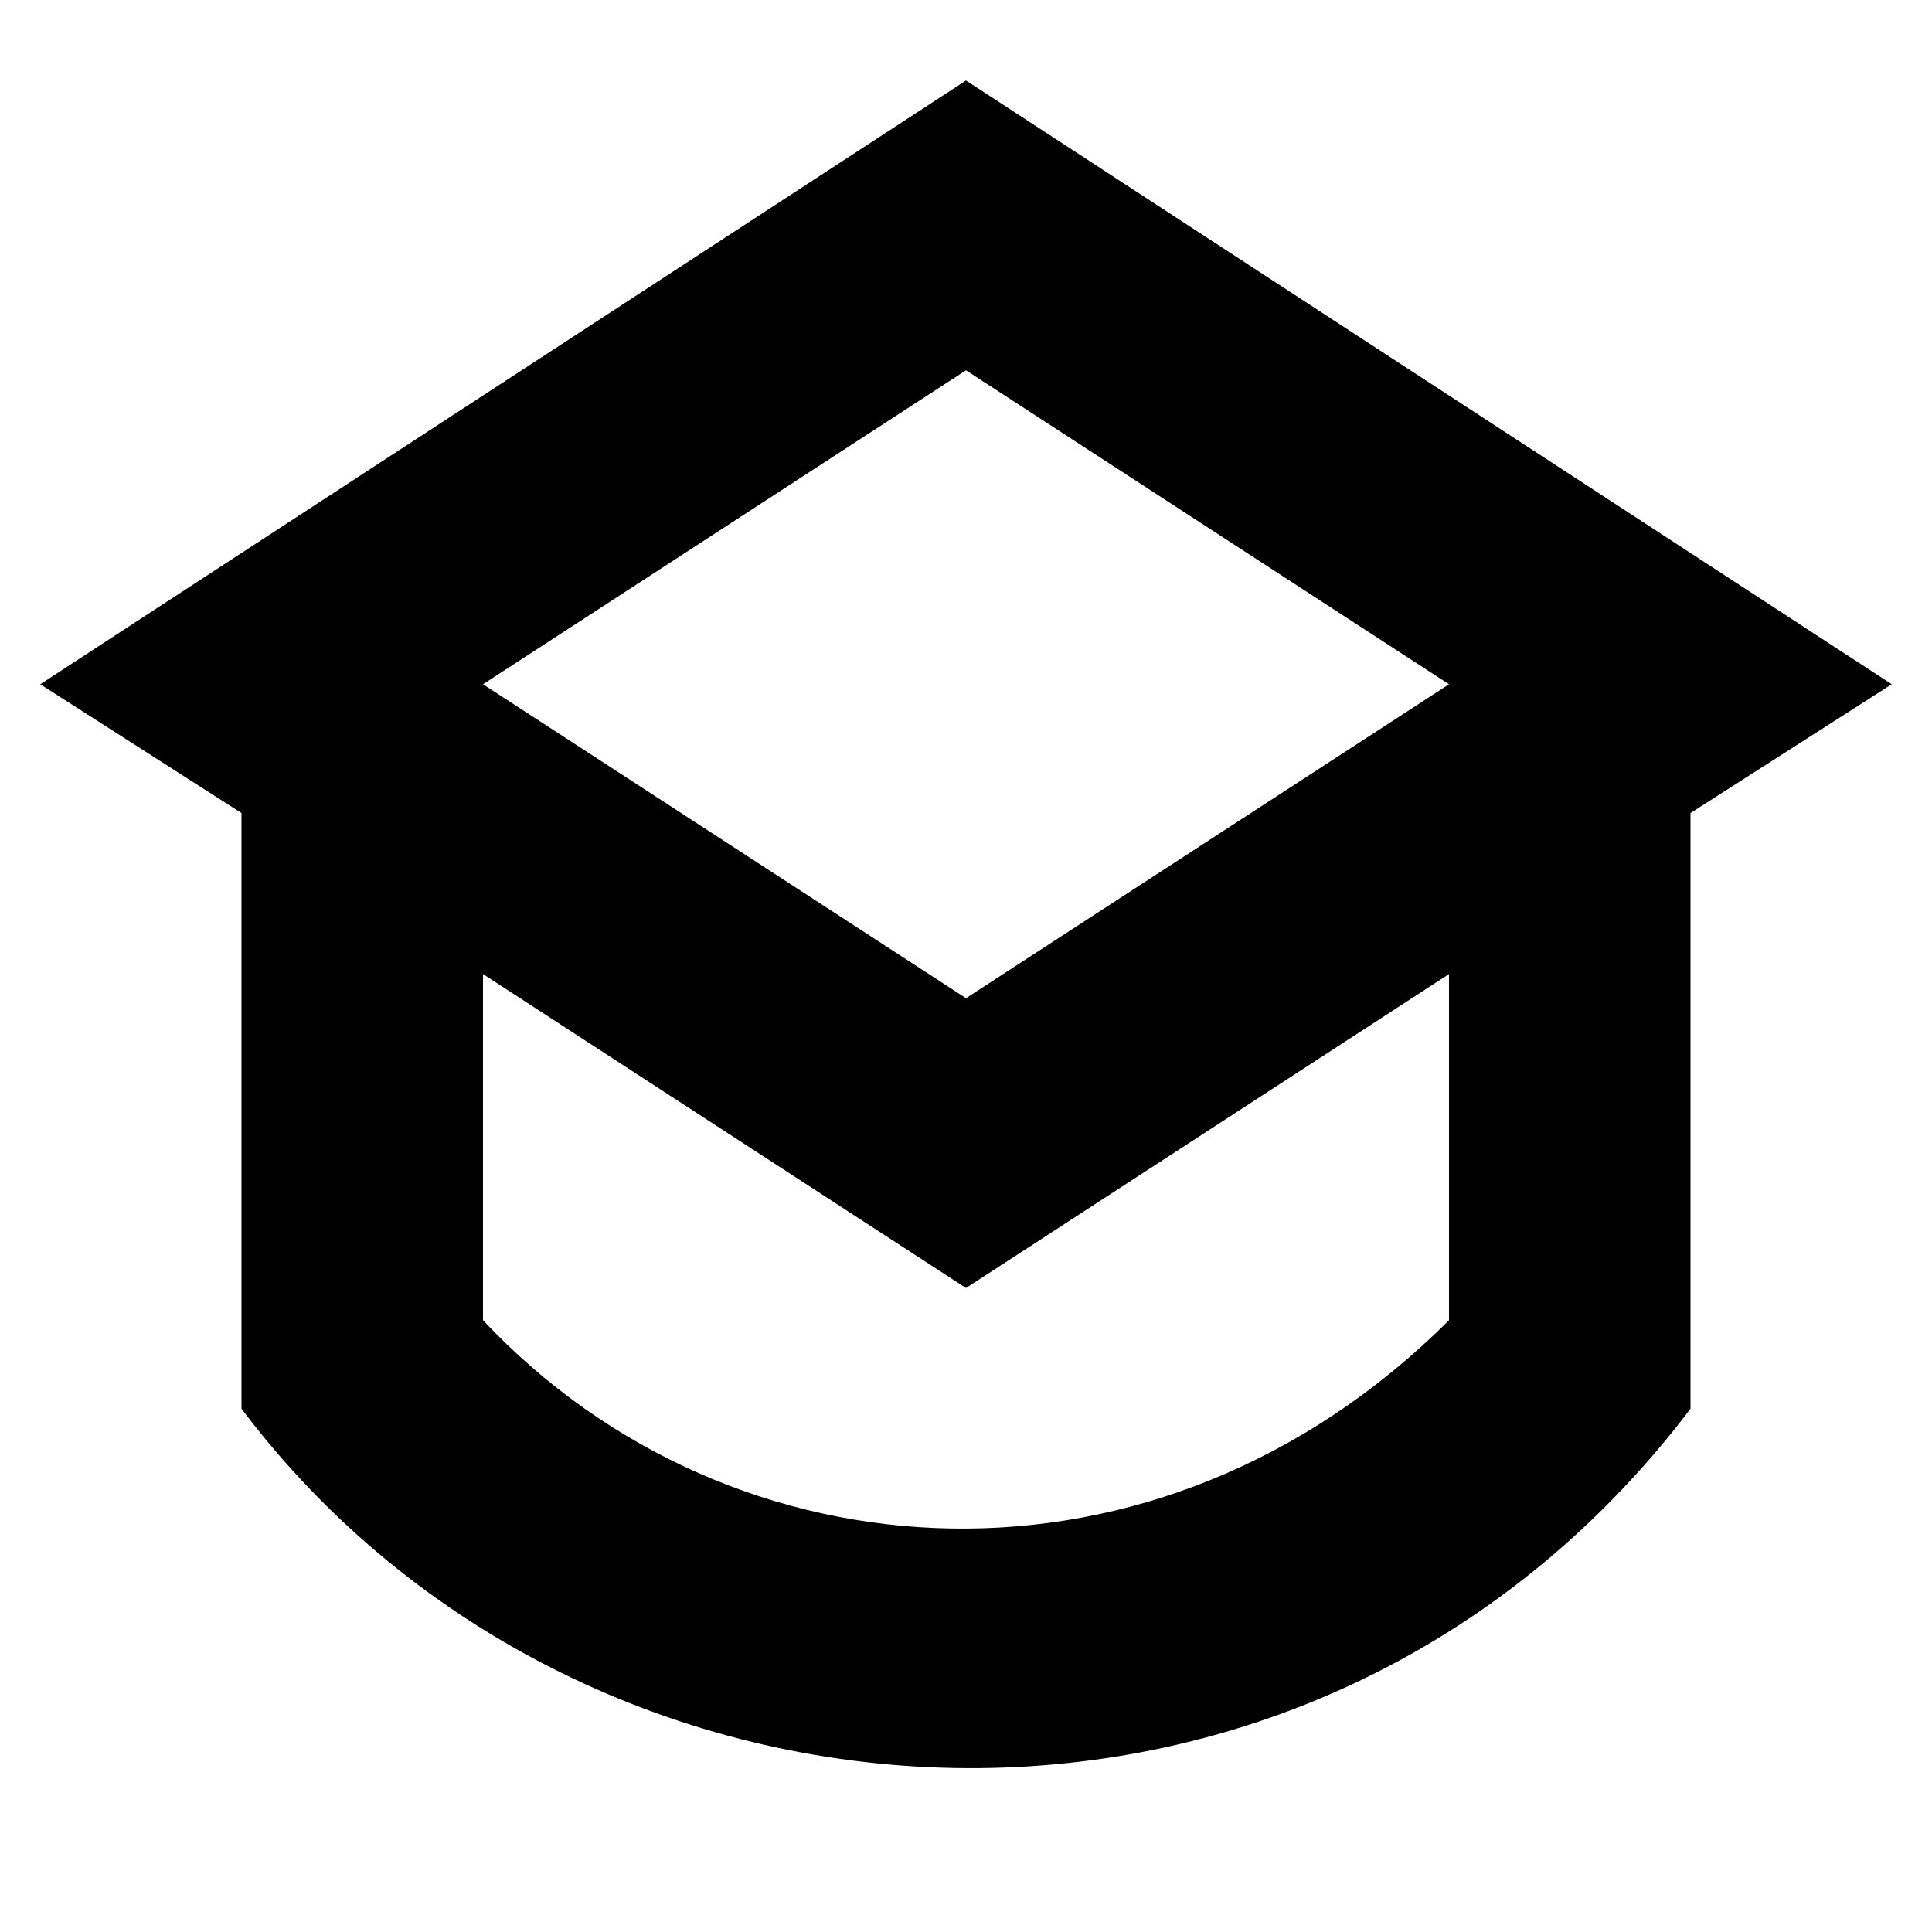
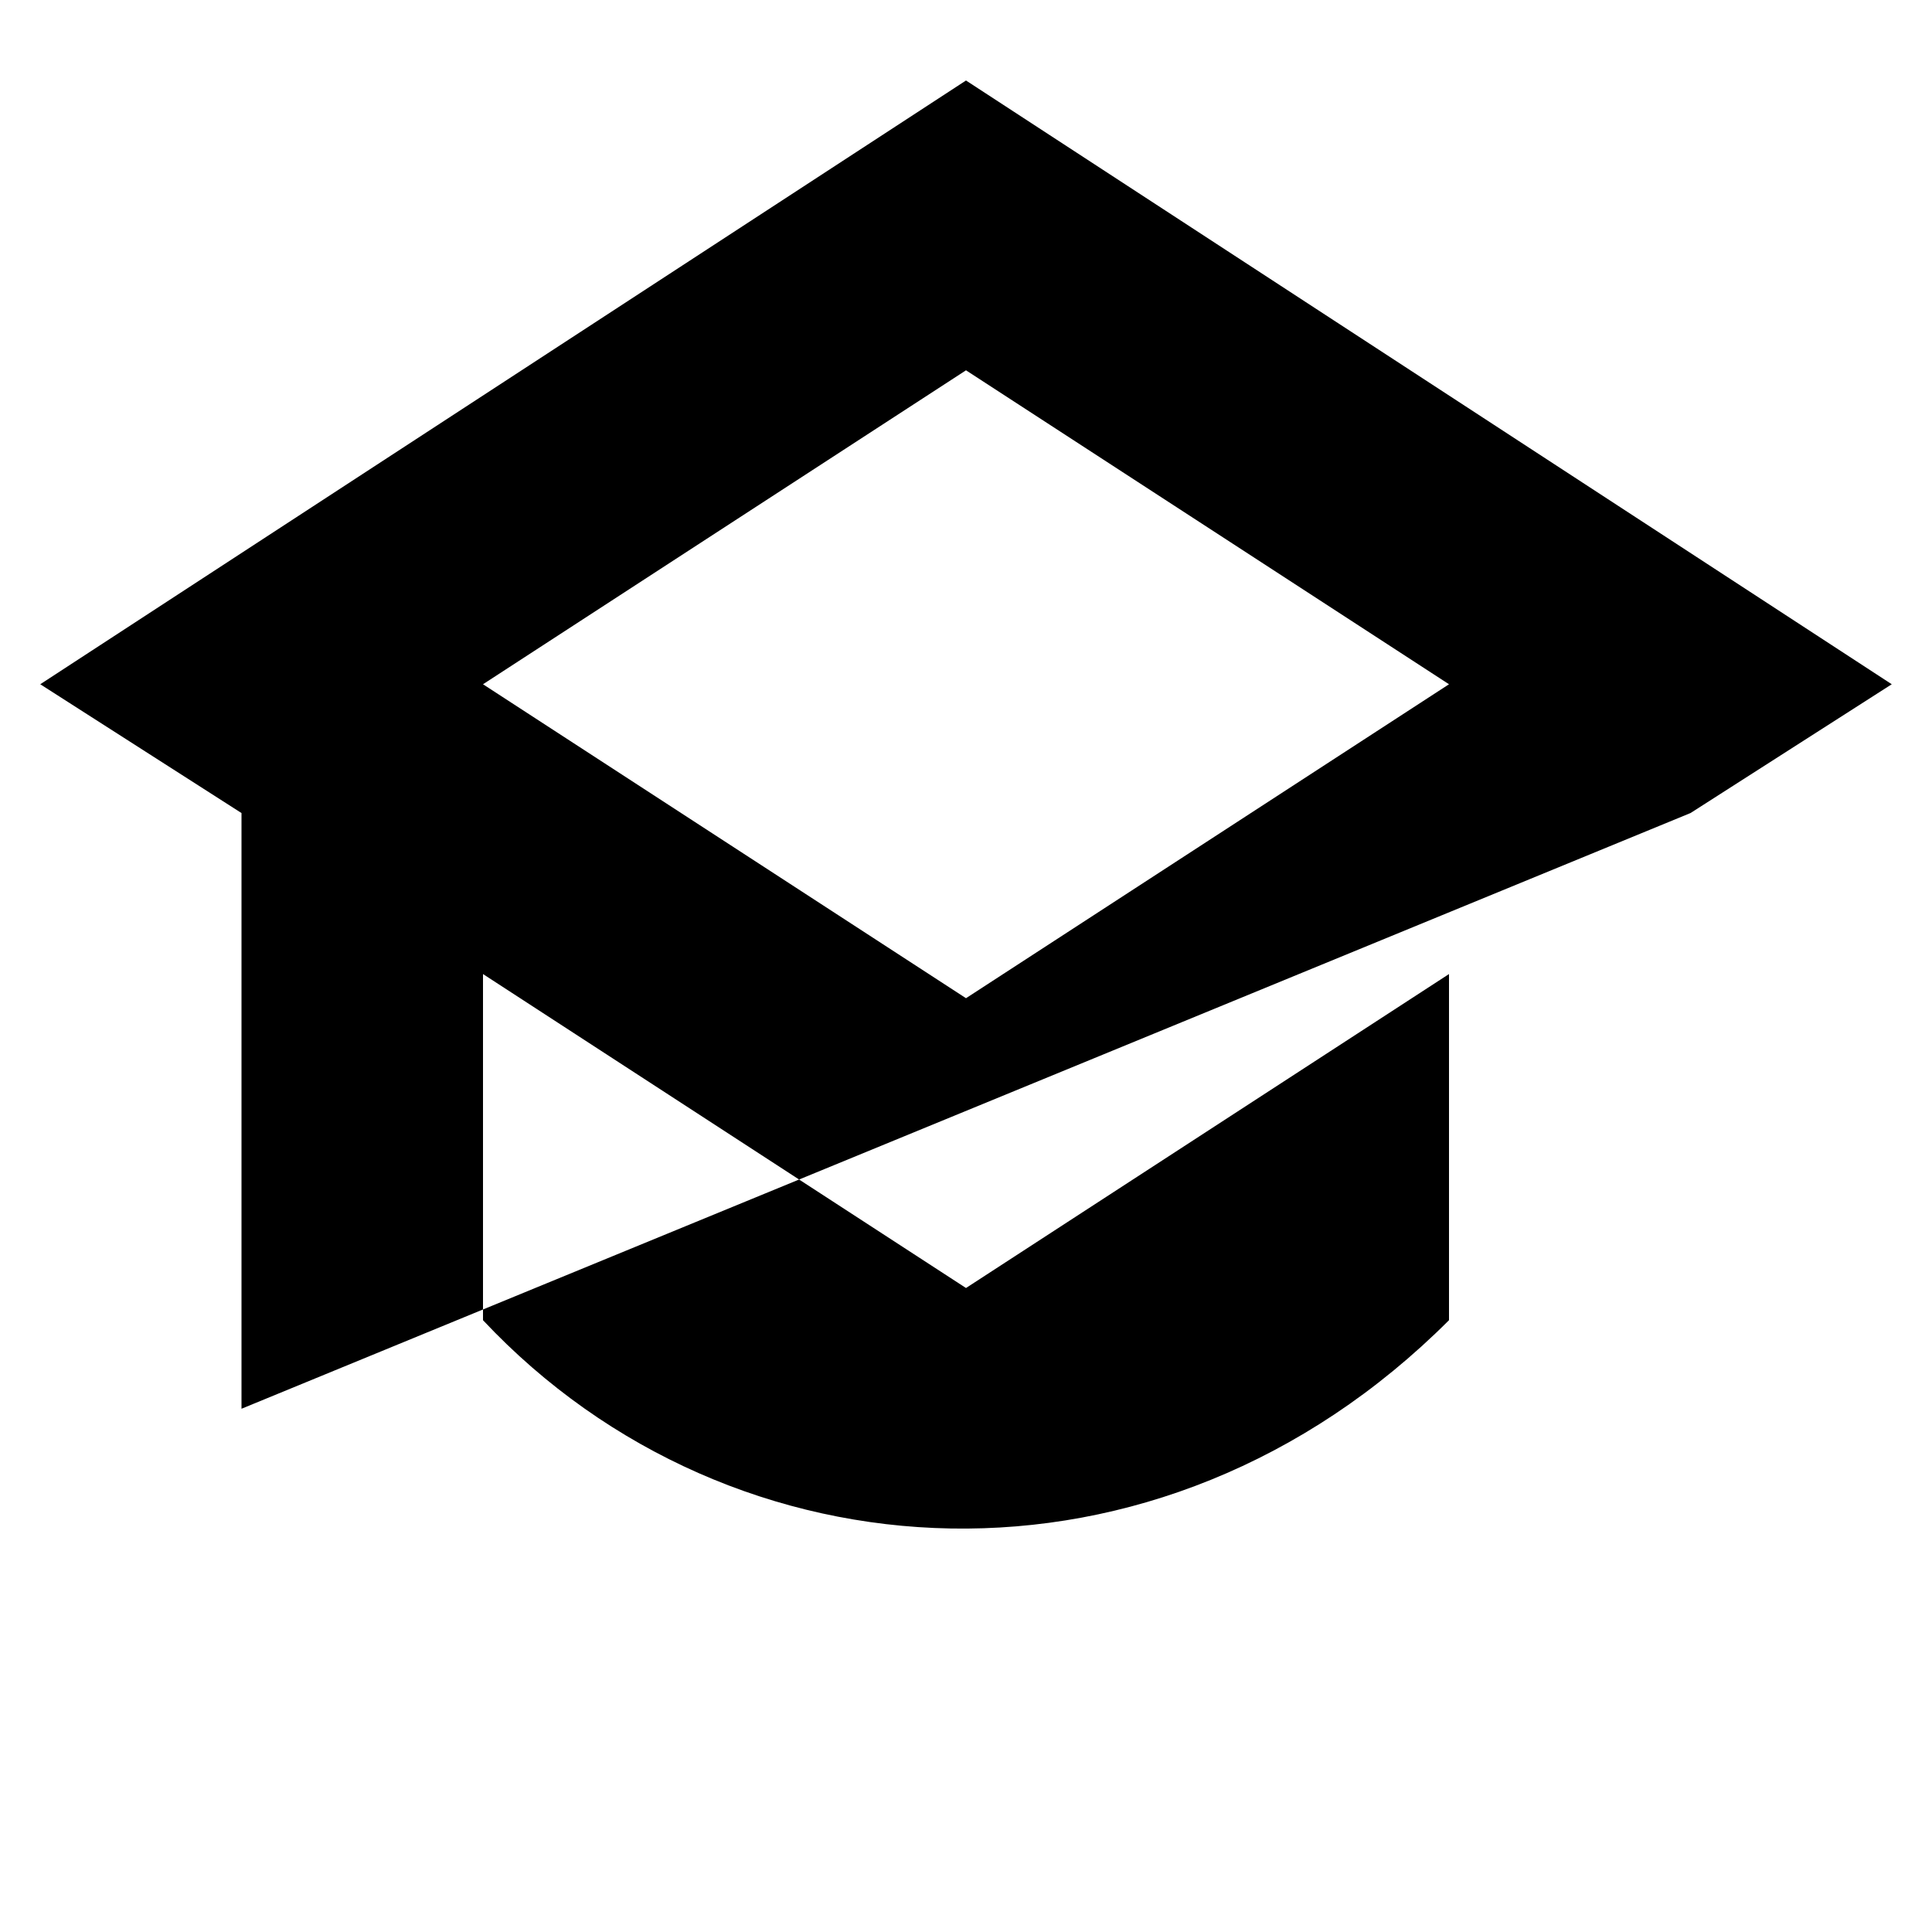
<svg xmlns="http://www.w3.org/2000/svg" width="24" height="24" viewBox="0 0 24 24" fill="none">
  <title>School (outlined)</title>
  <g transform="matrix(           1 0           0 1           0.5 1         )">
-     <path fill-rule="nonzero" clip-rule="nonzero" d="M 23 7.5 L 11.5 0 L 0 7.5 L 2.5 9.1 L 2.5 16.5 C 6.8 22.2 15.8 22.7 20.5 16.5 L 20.5 9.1 L 23 7.5 Z M 11.5 3.6 L 17.5 7.5 L 11.5 11.4 L 5.5 7.5 L 11.5 3.6 Z M 17.5 15.4 C 13.9 19 8.6 18.7 5.5 15.4 L 5.5 11.1 L 11.5 15 L 17.5 11.1 L 17.5 15.4 Z" fill="currentColor" />
+     <path fill-rule="nonzero" clip-rule="nonzero" d="M 23 7.5 L 11.5 0 L 0 7.5 L 2.5 9.1 L 2.5 16.5 L 20.5 9.1 L 23 7.5 Z M 11.5 3.6 L 17.5 7.5 L 11.5 11.4 L 5.5 7.5 L 11.5 3.6 Z M 17.5 15.4 C 13.9 19 8.6 18.7 5.5 15.4 L 5.5 11.1 L 11.5 15 L 17.5 11.1 L 17.5 15.4 Z" fill="currentColor" />
  </g>
</svg>